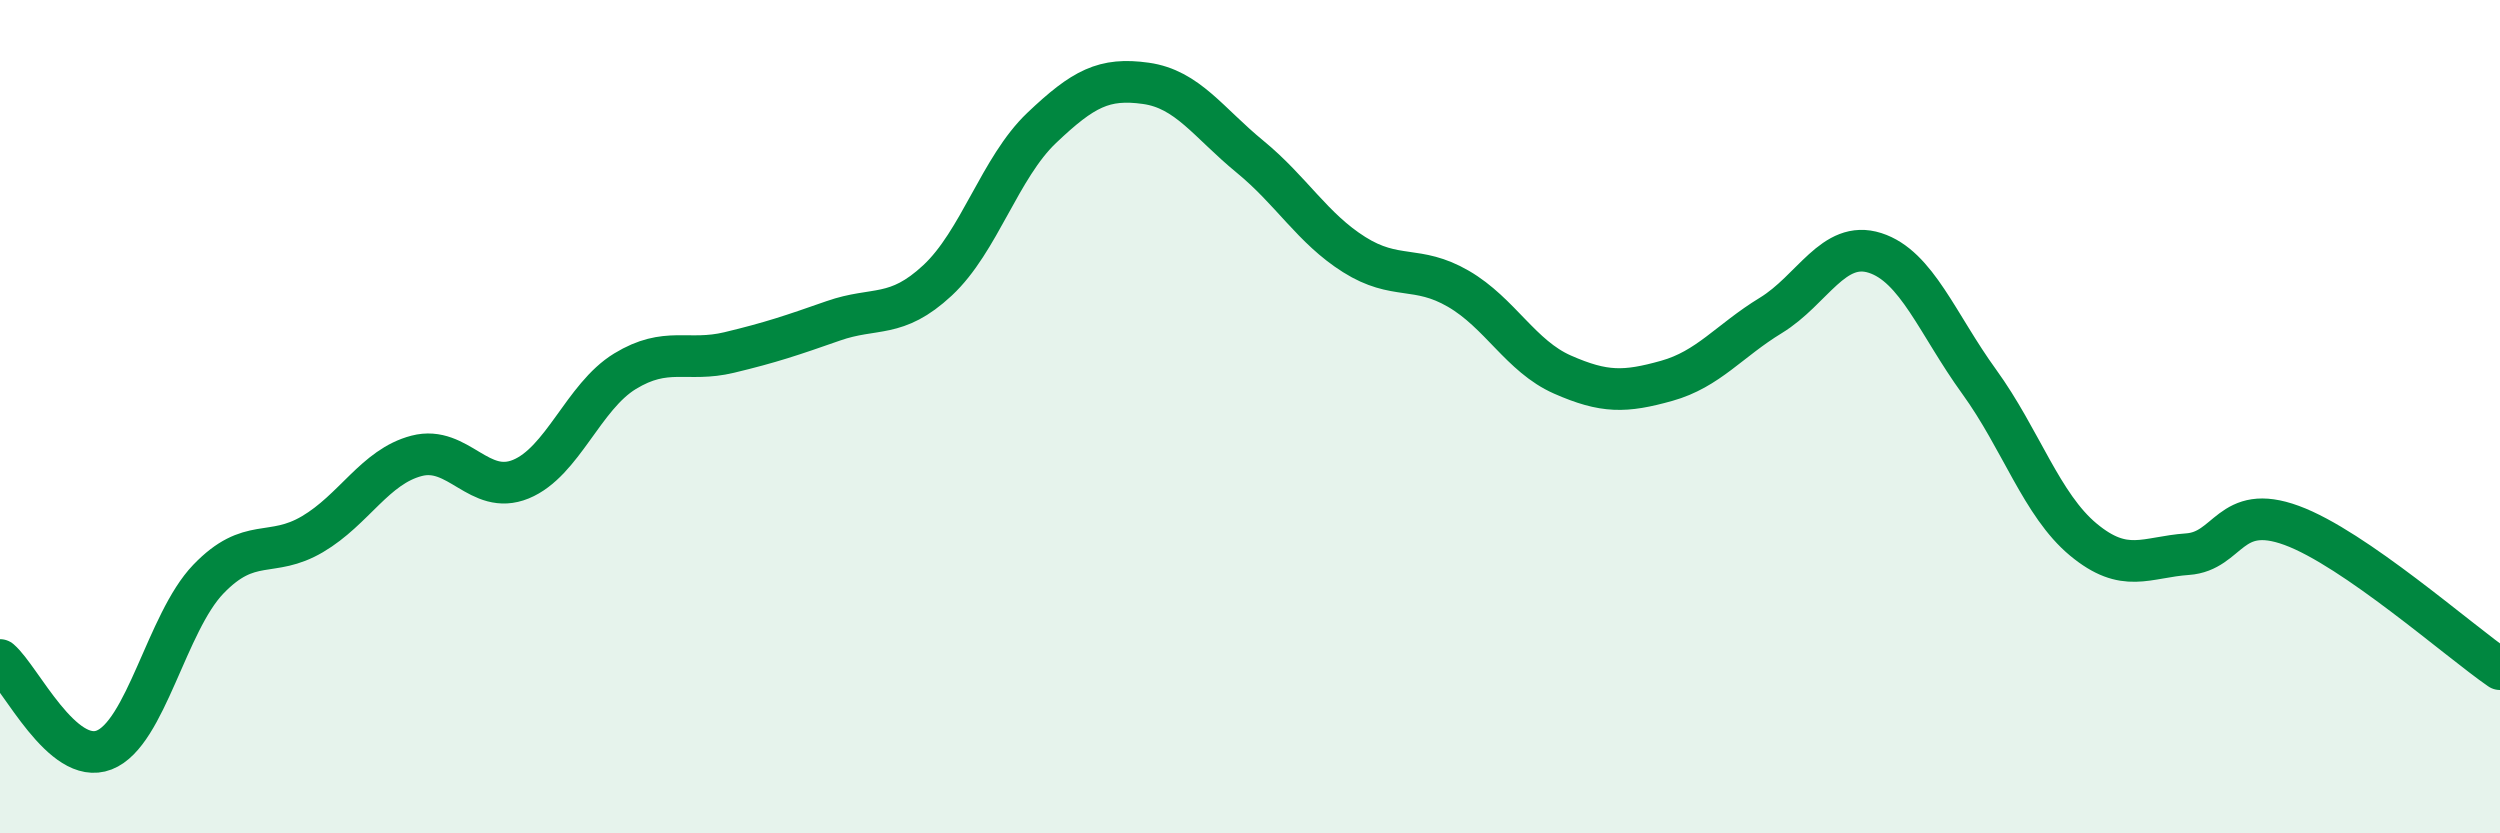
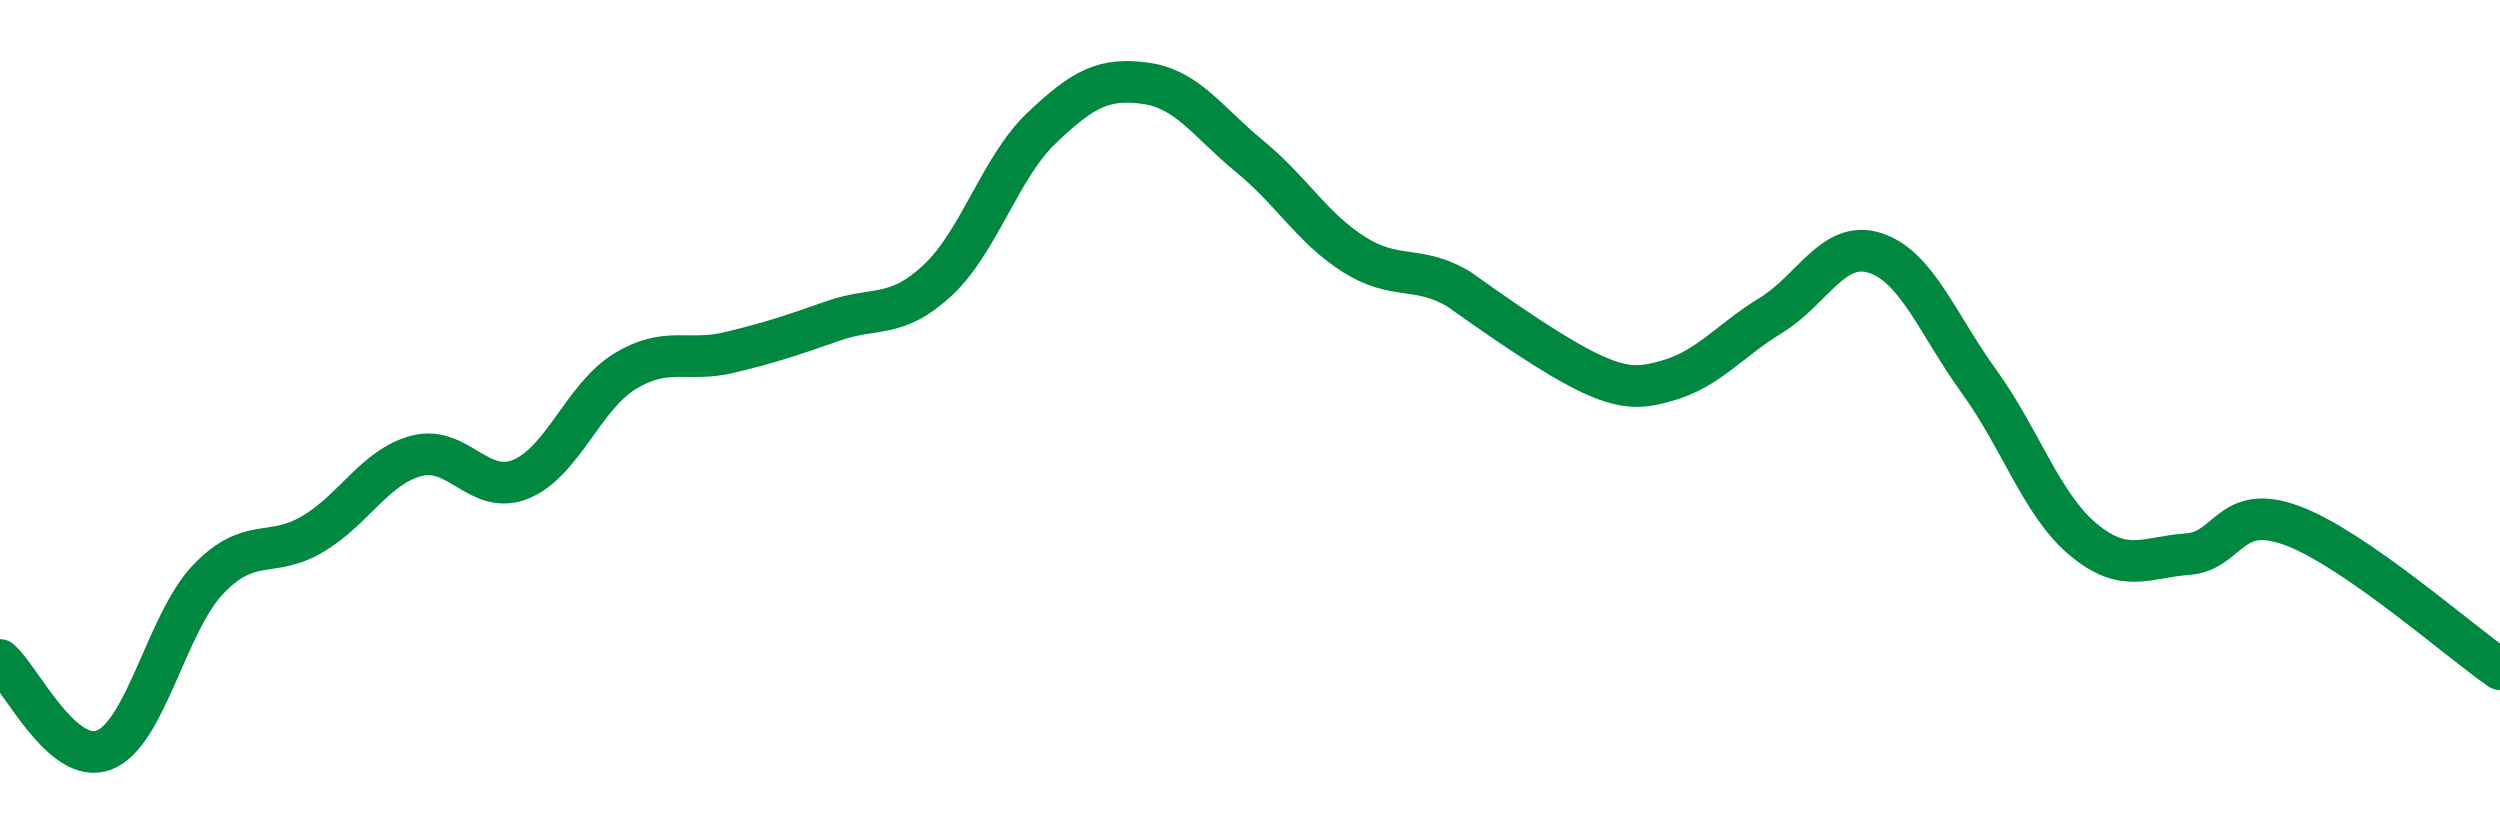
<svg xmlns="http://www.w3.org/2000/svg" width="60" height="20" viewBox="0 0 60 20">
-   <path d="M 0,15.84 C 0.5,16.27 1.5,18.39 2.5,18 C 3.5,17.61 4,14.94 5,13.9 C 6,12.86 6.5,13.41 7.5,12.82 C 8.5,12.23 9,11.2 10,10.94 C 11,10.68 11.5,11.91 12.5,11.5 C 13.5,11.09 14,9.52 15,8.91 C 16,8.3 16.5,8.7 17.5,8.46 C 18.5,8.22 19,8.05 20,7.7 C 21,7.35 21.5,7.66 22.5,6.73 C 23.5,5.8 24,4.02 25,3.07 C 26,2.12 26.5,1.86 27.5,2 C 28.5,2.14 29,2.94 30,3.76 C 31,4.58 31.5,5.48 32.5,6.11 C 33.5,6.74 34,6.35 35,6.93 C 36,7.51 36.5,8.55 37.5,8.99 C 38.5,9.43 39,9.42 40,9.14 C 41,8.86 41.5,8.18 42.5,7.57 C 43.5,6.96 44,5.75 45,6.07 C 46,6.39 46.5,7.78 47.5,9.16 C 48.5,10.54 49,12.12 50,12.95 C 51,13.78 51.5,13.37 52.5,13.3 C 53.5,13.23 53.5,12.06 55,12.61 C 56.5,13.16 59,15.37 60,16.06L60 20L0 20Z" fill="#008740" opacity="0.1" stroke-linecap="round" stroke-linejoin="round" />
-   <path d="M 0,15.84 C 0.5,16.27 1.5,18.39 2.5,18 C 3.5,17.61 4,14.94 5,13.9 C 6,12.86 6.5,13.41 7.5,12.82 C 8.5,12.23 9,11.2 10,10.94 C 11,10.68 11.5,11.91 12.5,11.5 C 13.5,11.09 14,9.52 15,8.91 C 16,8.3 16.5,8.7 17.5,8.46 C 18.5,8.22 19,8.05 20,7.7 C 21,7.35 21.5,7.66 22.5,6.73 C 23.5,5.8 24,4.02 25,3.07 C 26,2.12 26.5,1.86 27.5,2 C 28.5,2.14 29,2.94 30,3.76 C 31,4.58 31.5,5.48 32.5,6.11 C 33.5,6.74 34,6.35 35,6.93 C 36,7.51 36.5,8.55 37.5,8.99 C 38.5,9.43 39,9.42 40,9.14 C 41,8.86 41.5,8.18 42.5,7.57 C 43.5,6.96 44,5.75 45,6.07 C 46,6.39 46.5,7.78 47.5,9.16 C 48.5,10.54 49,12.12 50,12.95 C 51,13.78 51.5,13.37 52.5,13.3 C 53.5,13.23 53.5,12.06 55,12.61 C 56.5,13.16 59,15.37 60,16.06" stroke="#008740" stroke-width="1" fill="none" stroke-linecap="round" stroke-linejoin="round" />
+   <path d="M 0,15.84 C 0.5,16.27 1.5,18.39 2.5,18 C 3.5,17.61 4,14.94 5,13.9 C 6,12.86 6.5,13.41 7.5,12.82 C 8.5,12.23 9,11.2 10,10.94 C 11,10.68 11.5,11.91 12.5,11.5 C 13.5,11.09 14,9.52 15,8.91 C 16,8.3 16.5,8.7 17.5,8.46 C 18.5,8.22 19,8.05 20,7.7 C 21,7.35 21.5,7.66 22.5,6.73 C 23.5,5.8 24,4.02 25,3.07 C 26,2.12 26.5,1.86 27.5,2 C 28.5,2.14 29,2.94 30,3.76 C 31,4.58 31.5,5.48 32.5,6.11 C 33.5,6.74 34,6.35 35,6.93 C 38.5,9.43 39,9.42 40,9.14 C 41,8.86 41.5,8.18 42.5,7.57 C 43.5,6.96 44,5.75 45,6.07 C 46,6.39 46.5,7.78 47.5,9.16 C 48.5,10.54 49,12.12 50,12.95 C 51,13.78 51.5,13.37 52.5,13.3 C 53.5,13.23 53.5,12.06 55,12.61 C 56.5,13.16 59,15.37 60,16.06" stroke="#008740" stroke-width="1" fill="none" stroke-linecap="round" stroke-linejoin="round" />
</svg>